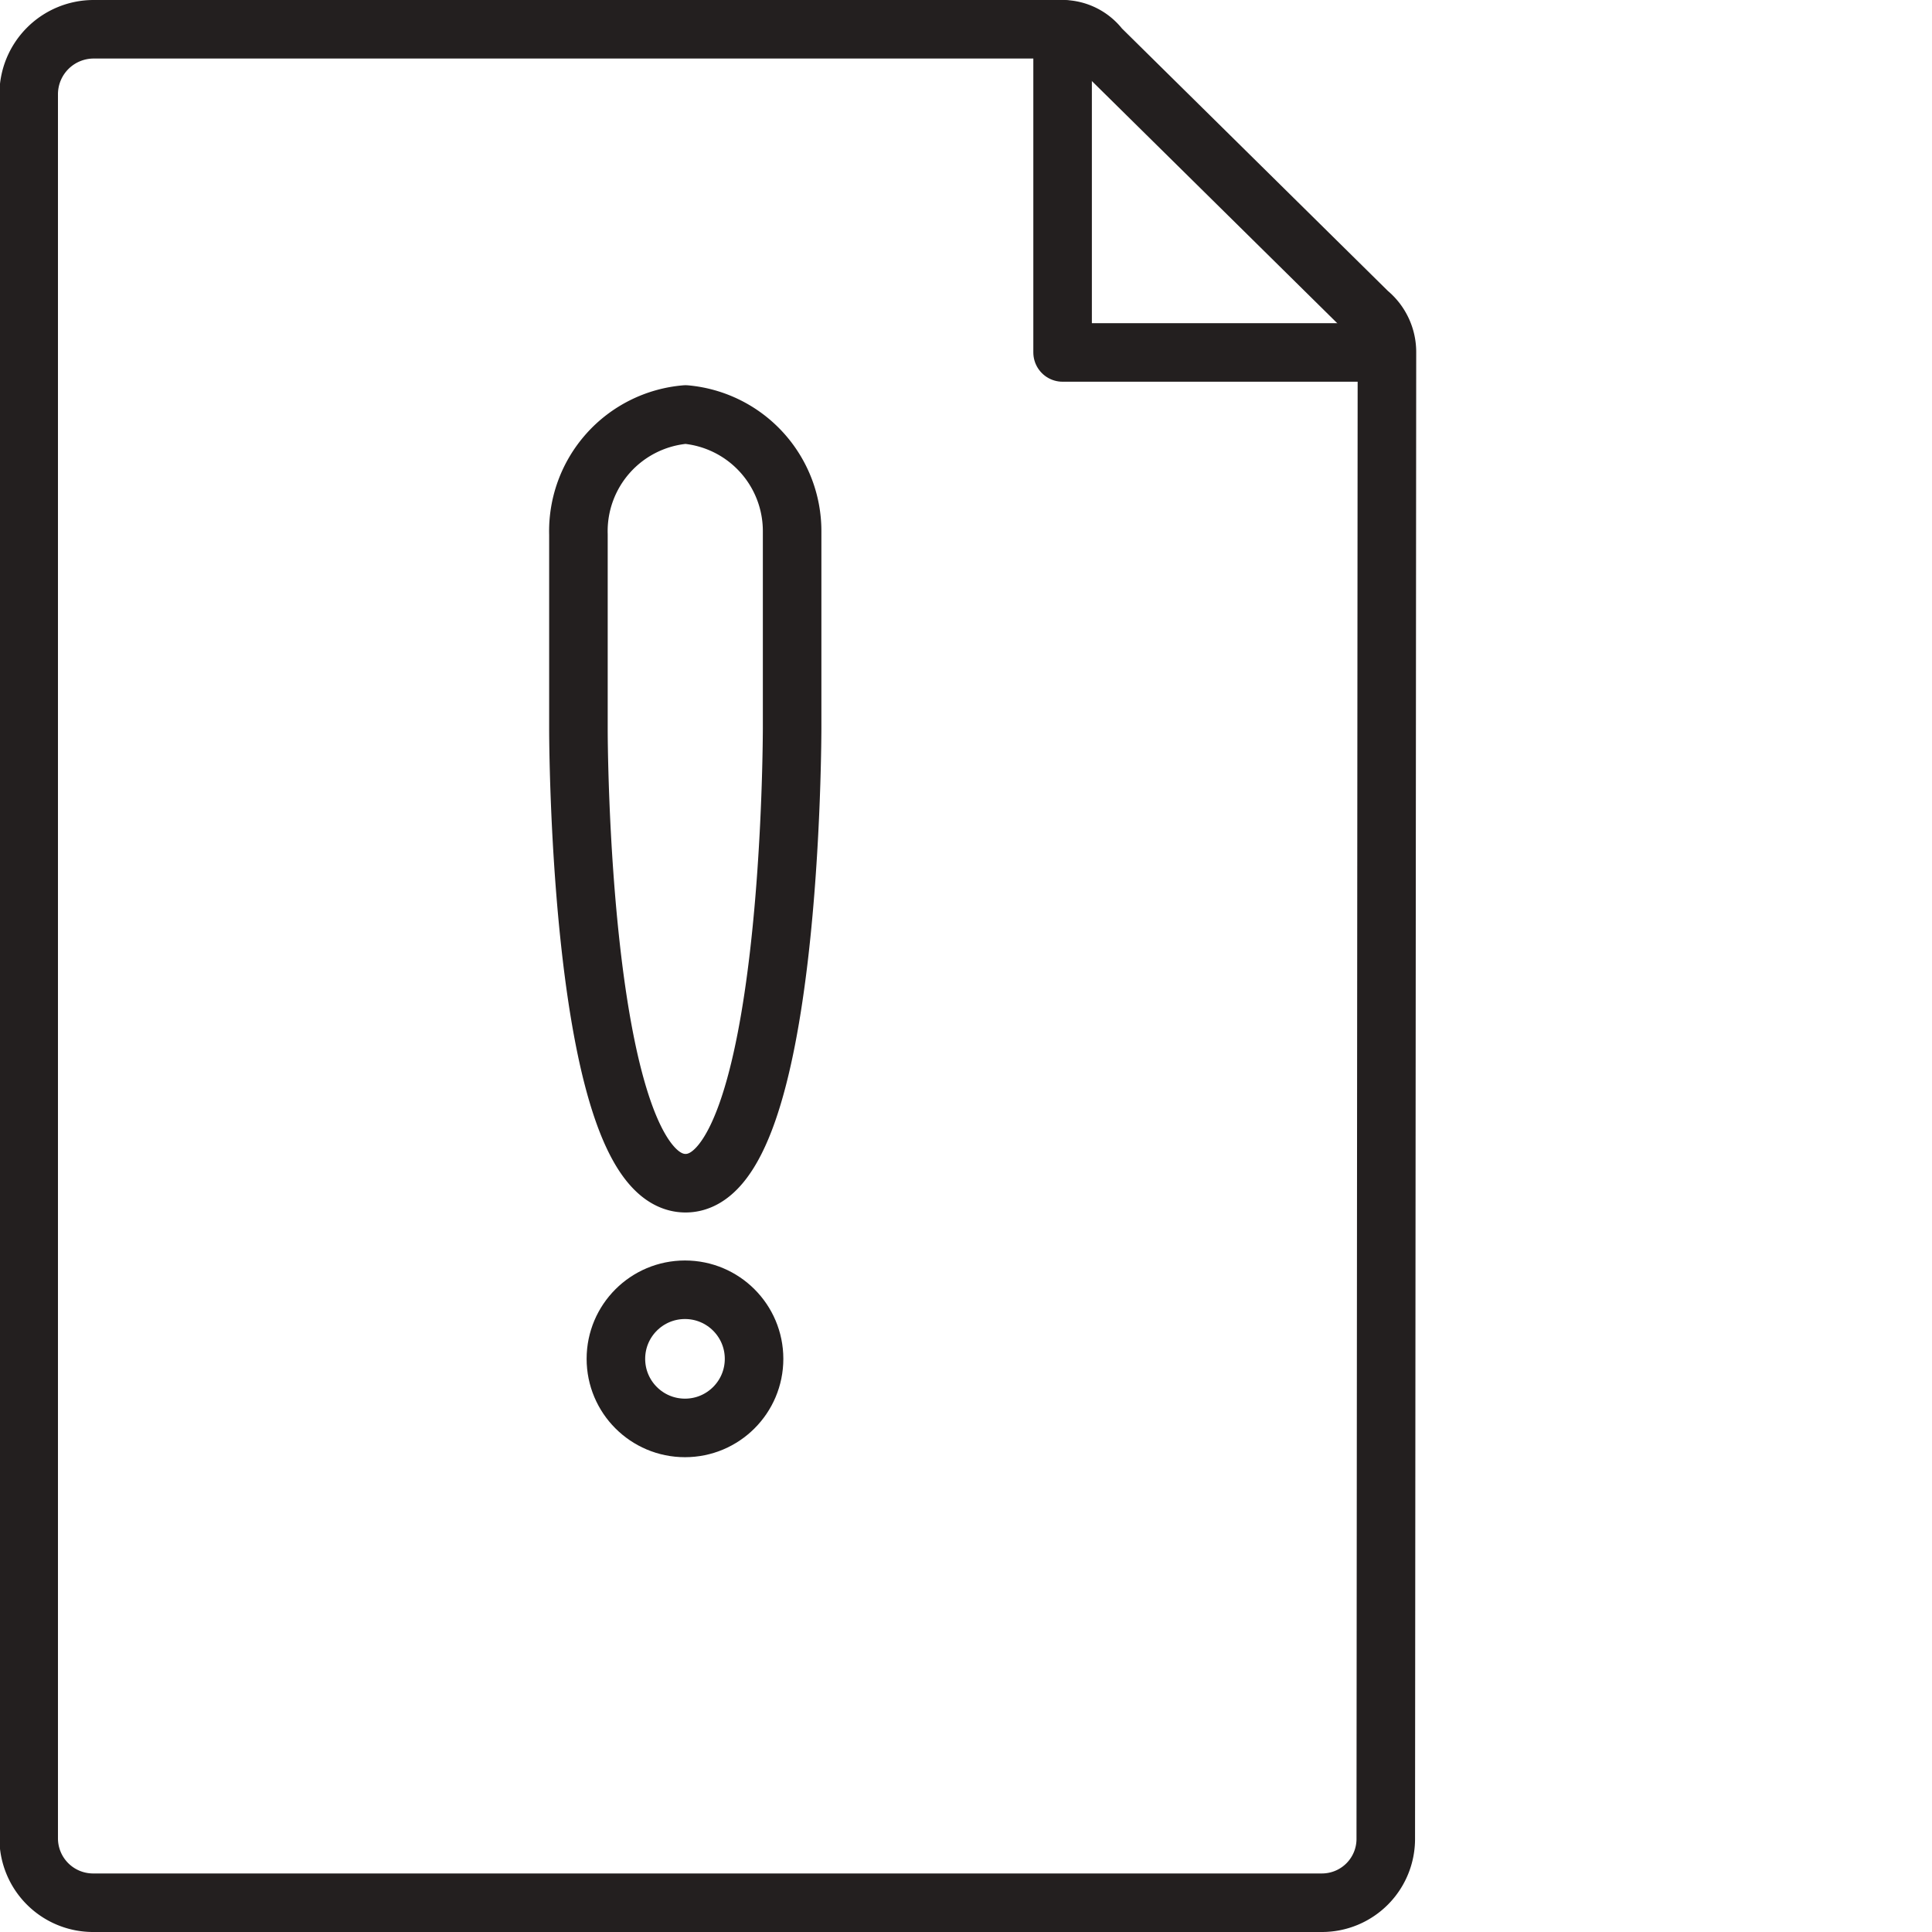
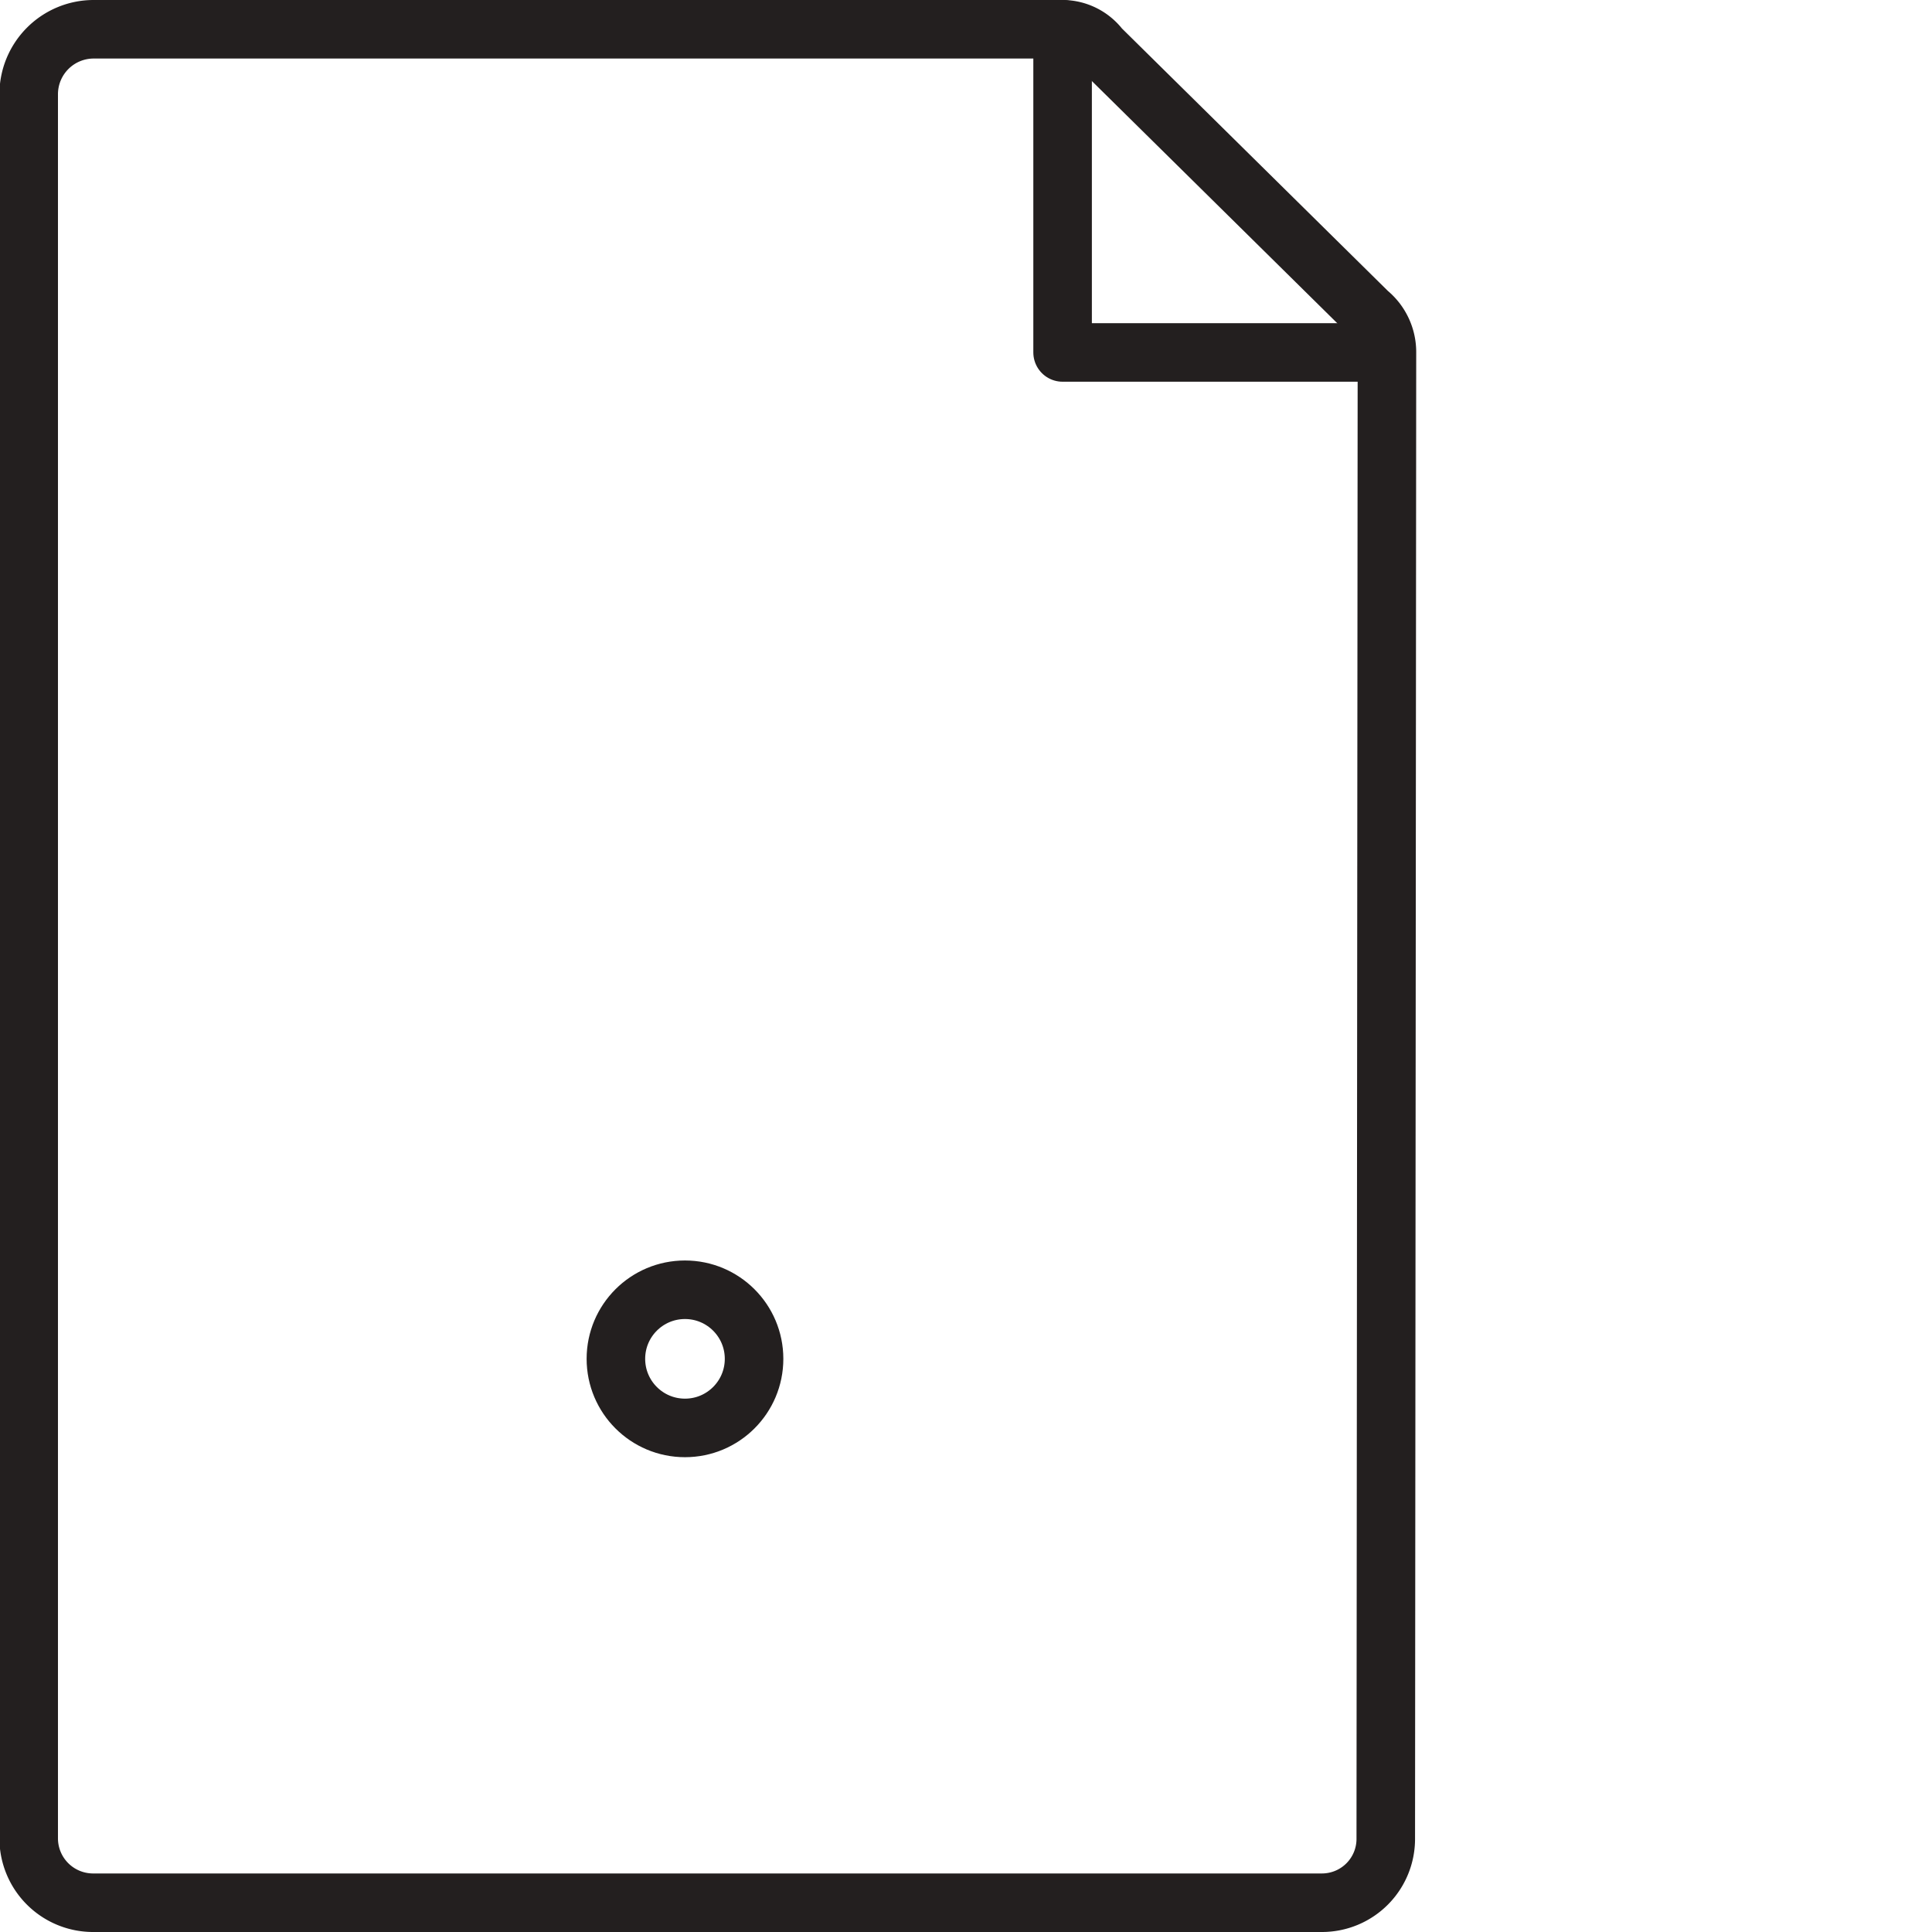
<svg xmlns="http://www.w3.org/2000/svg" id="Ebene_1" data-name="Ebene 1" width="33px" height="33px" viewBox="0 0 33 33">
  <defs>
    <style>.cls-1{fill:none;stroke:#231f1f;stroke-linecap:round;stroke-linejoin:round;}</style>
  </defs>
  <polyline class="cls-1" points="18.15 0.5 18.15 6.02 23.67 6.02" />
  <path class="cls-1" d="M28.5,30.9A1.09,1.09,0,0,1,27.41,32h-21a1.1,1.1,0,0,1-1.09-1.1V1.11A1.11,1.11,0,0,1,6.42,0H23a.81.81,0,0,1,.62.32l4.58,4.52a.87.87,0,0,1,.32.68Z" transform="translate(-4.83 0.5)" />
-   <path class="cls-1" d="M18.36,11.92V8.58a2,2,0,0,0-1.82-2,2,2,0,0,0-1.83,2.05v3.34s0,7.74,1.83,7.74S18.36,11.92,18.36,11.92Z" transform="translate(-4.83 0.5)" />
  <circle class="cls-1" cx="11.7" cy="23.21" r="1.18" />
</svg>